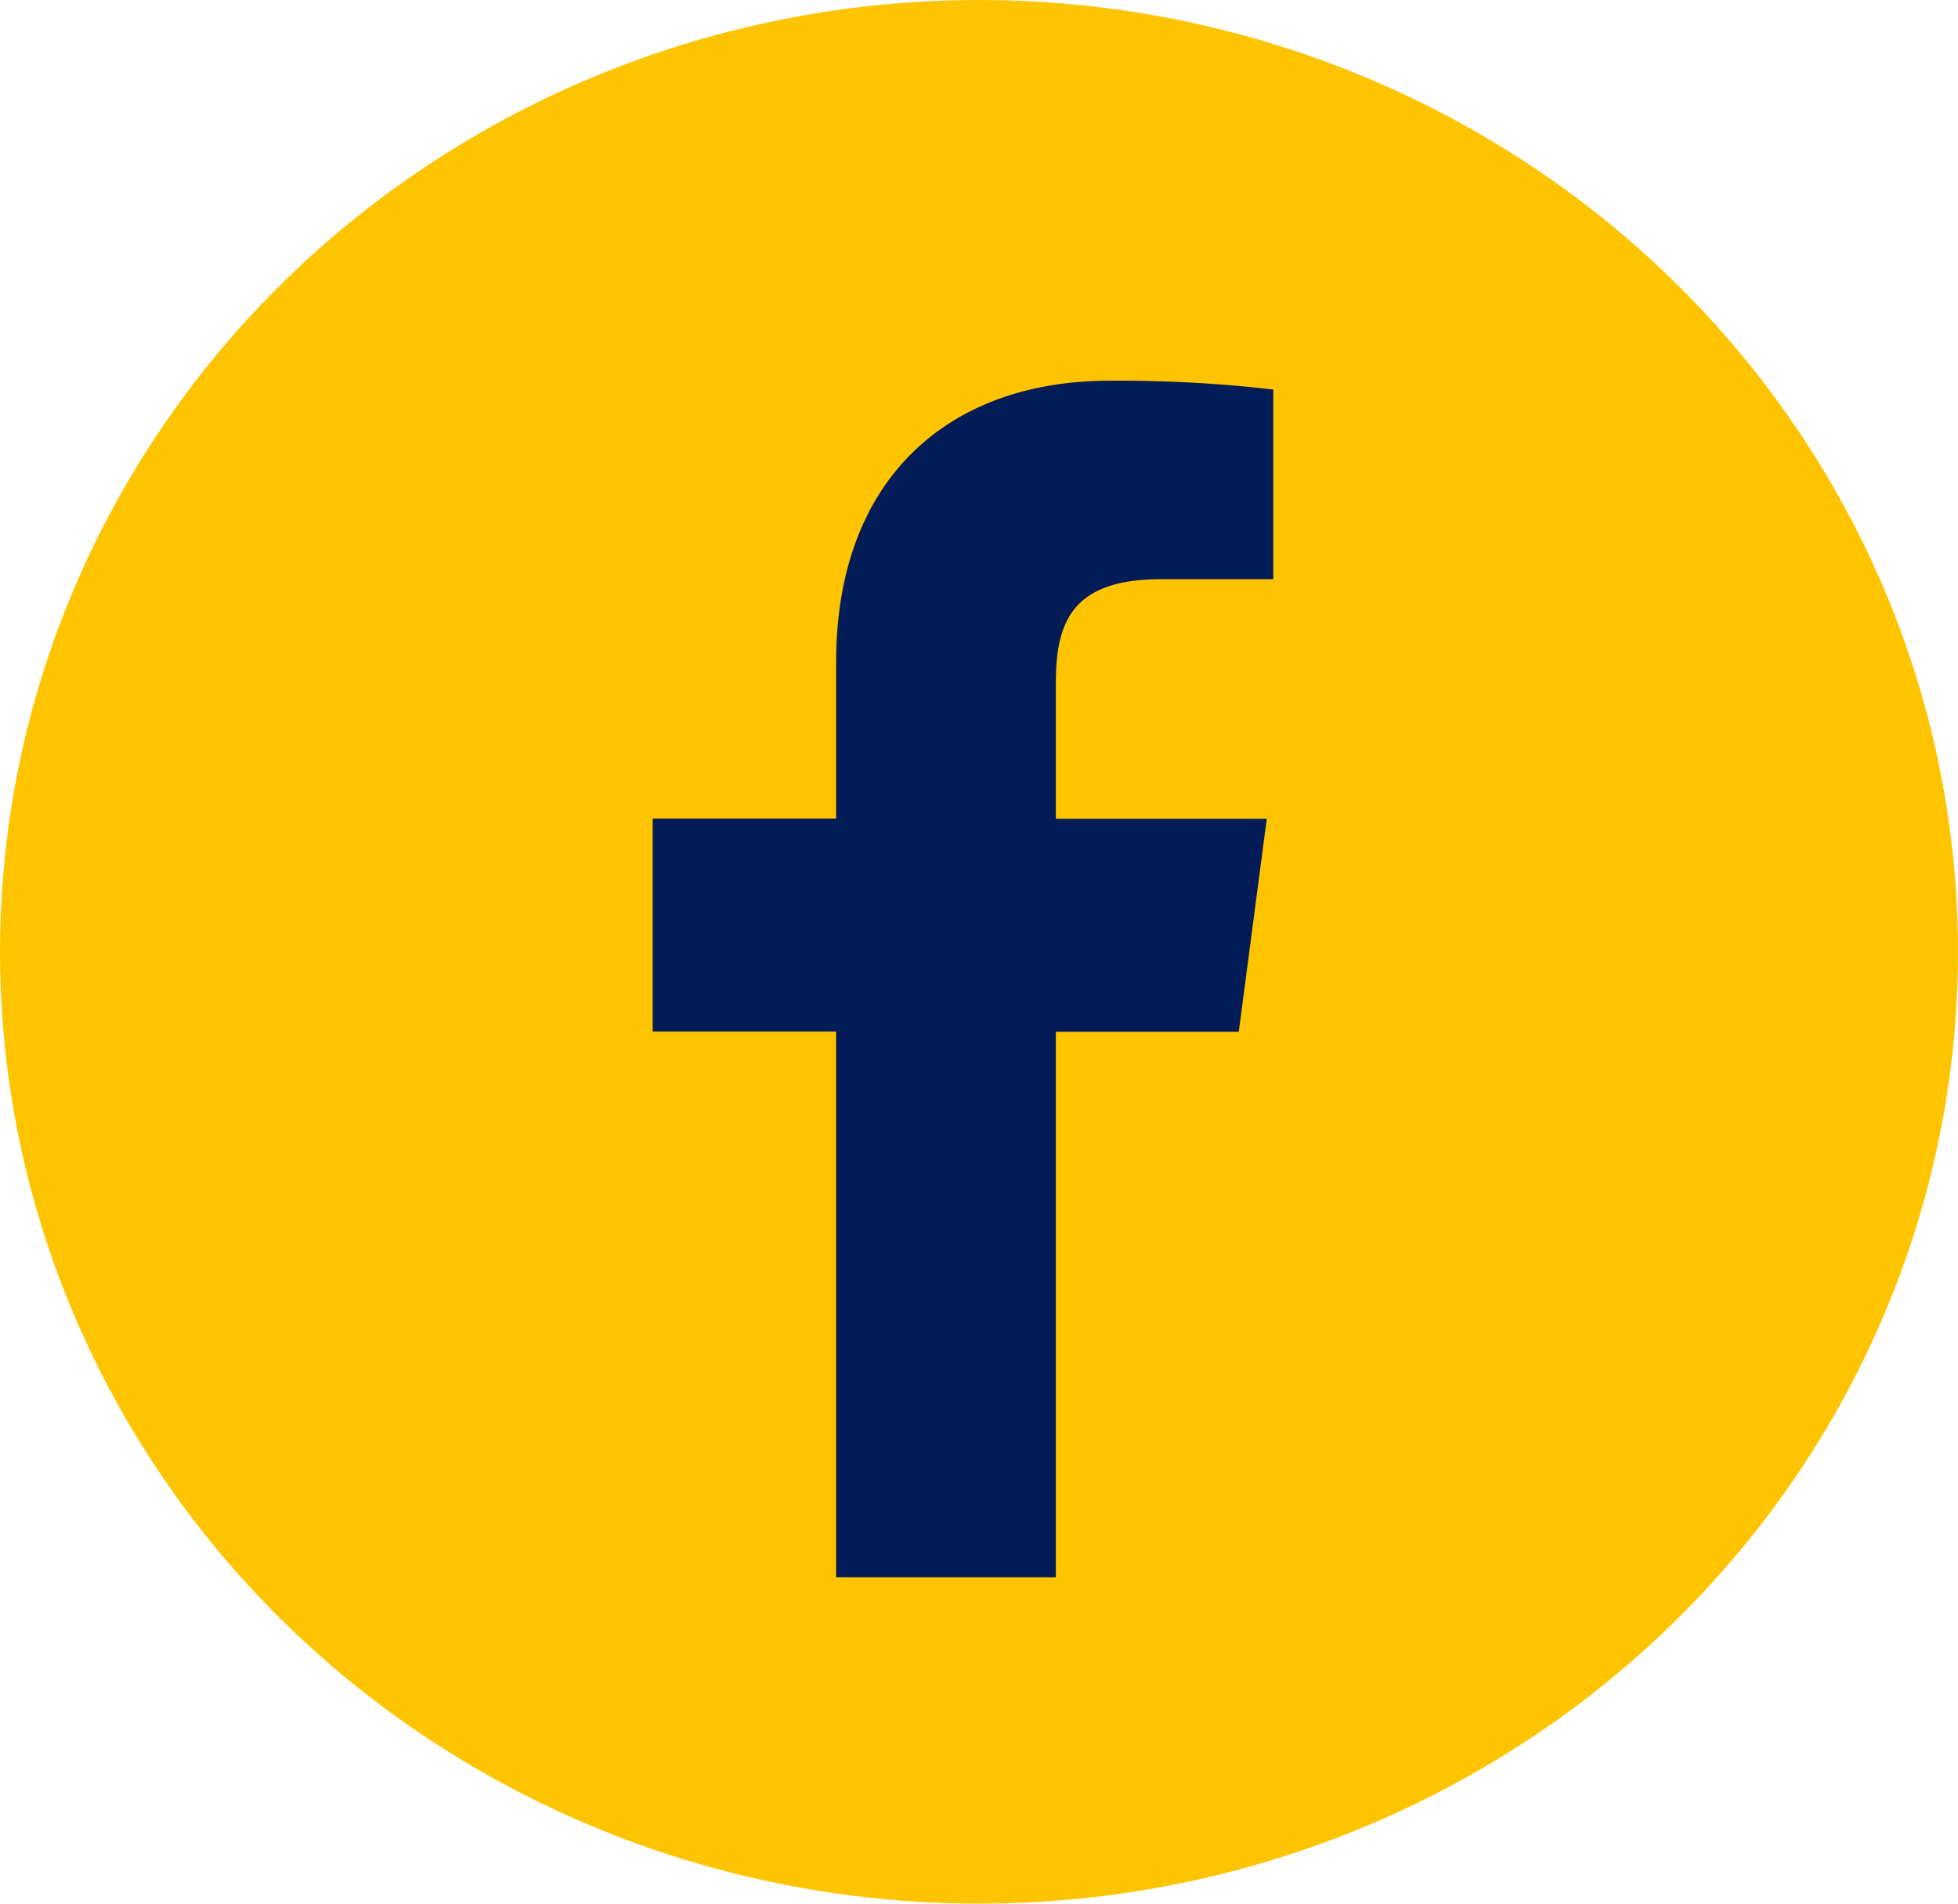
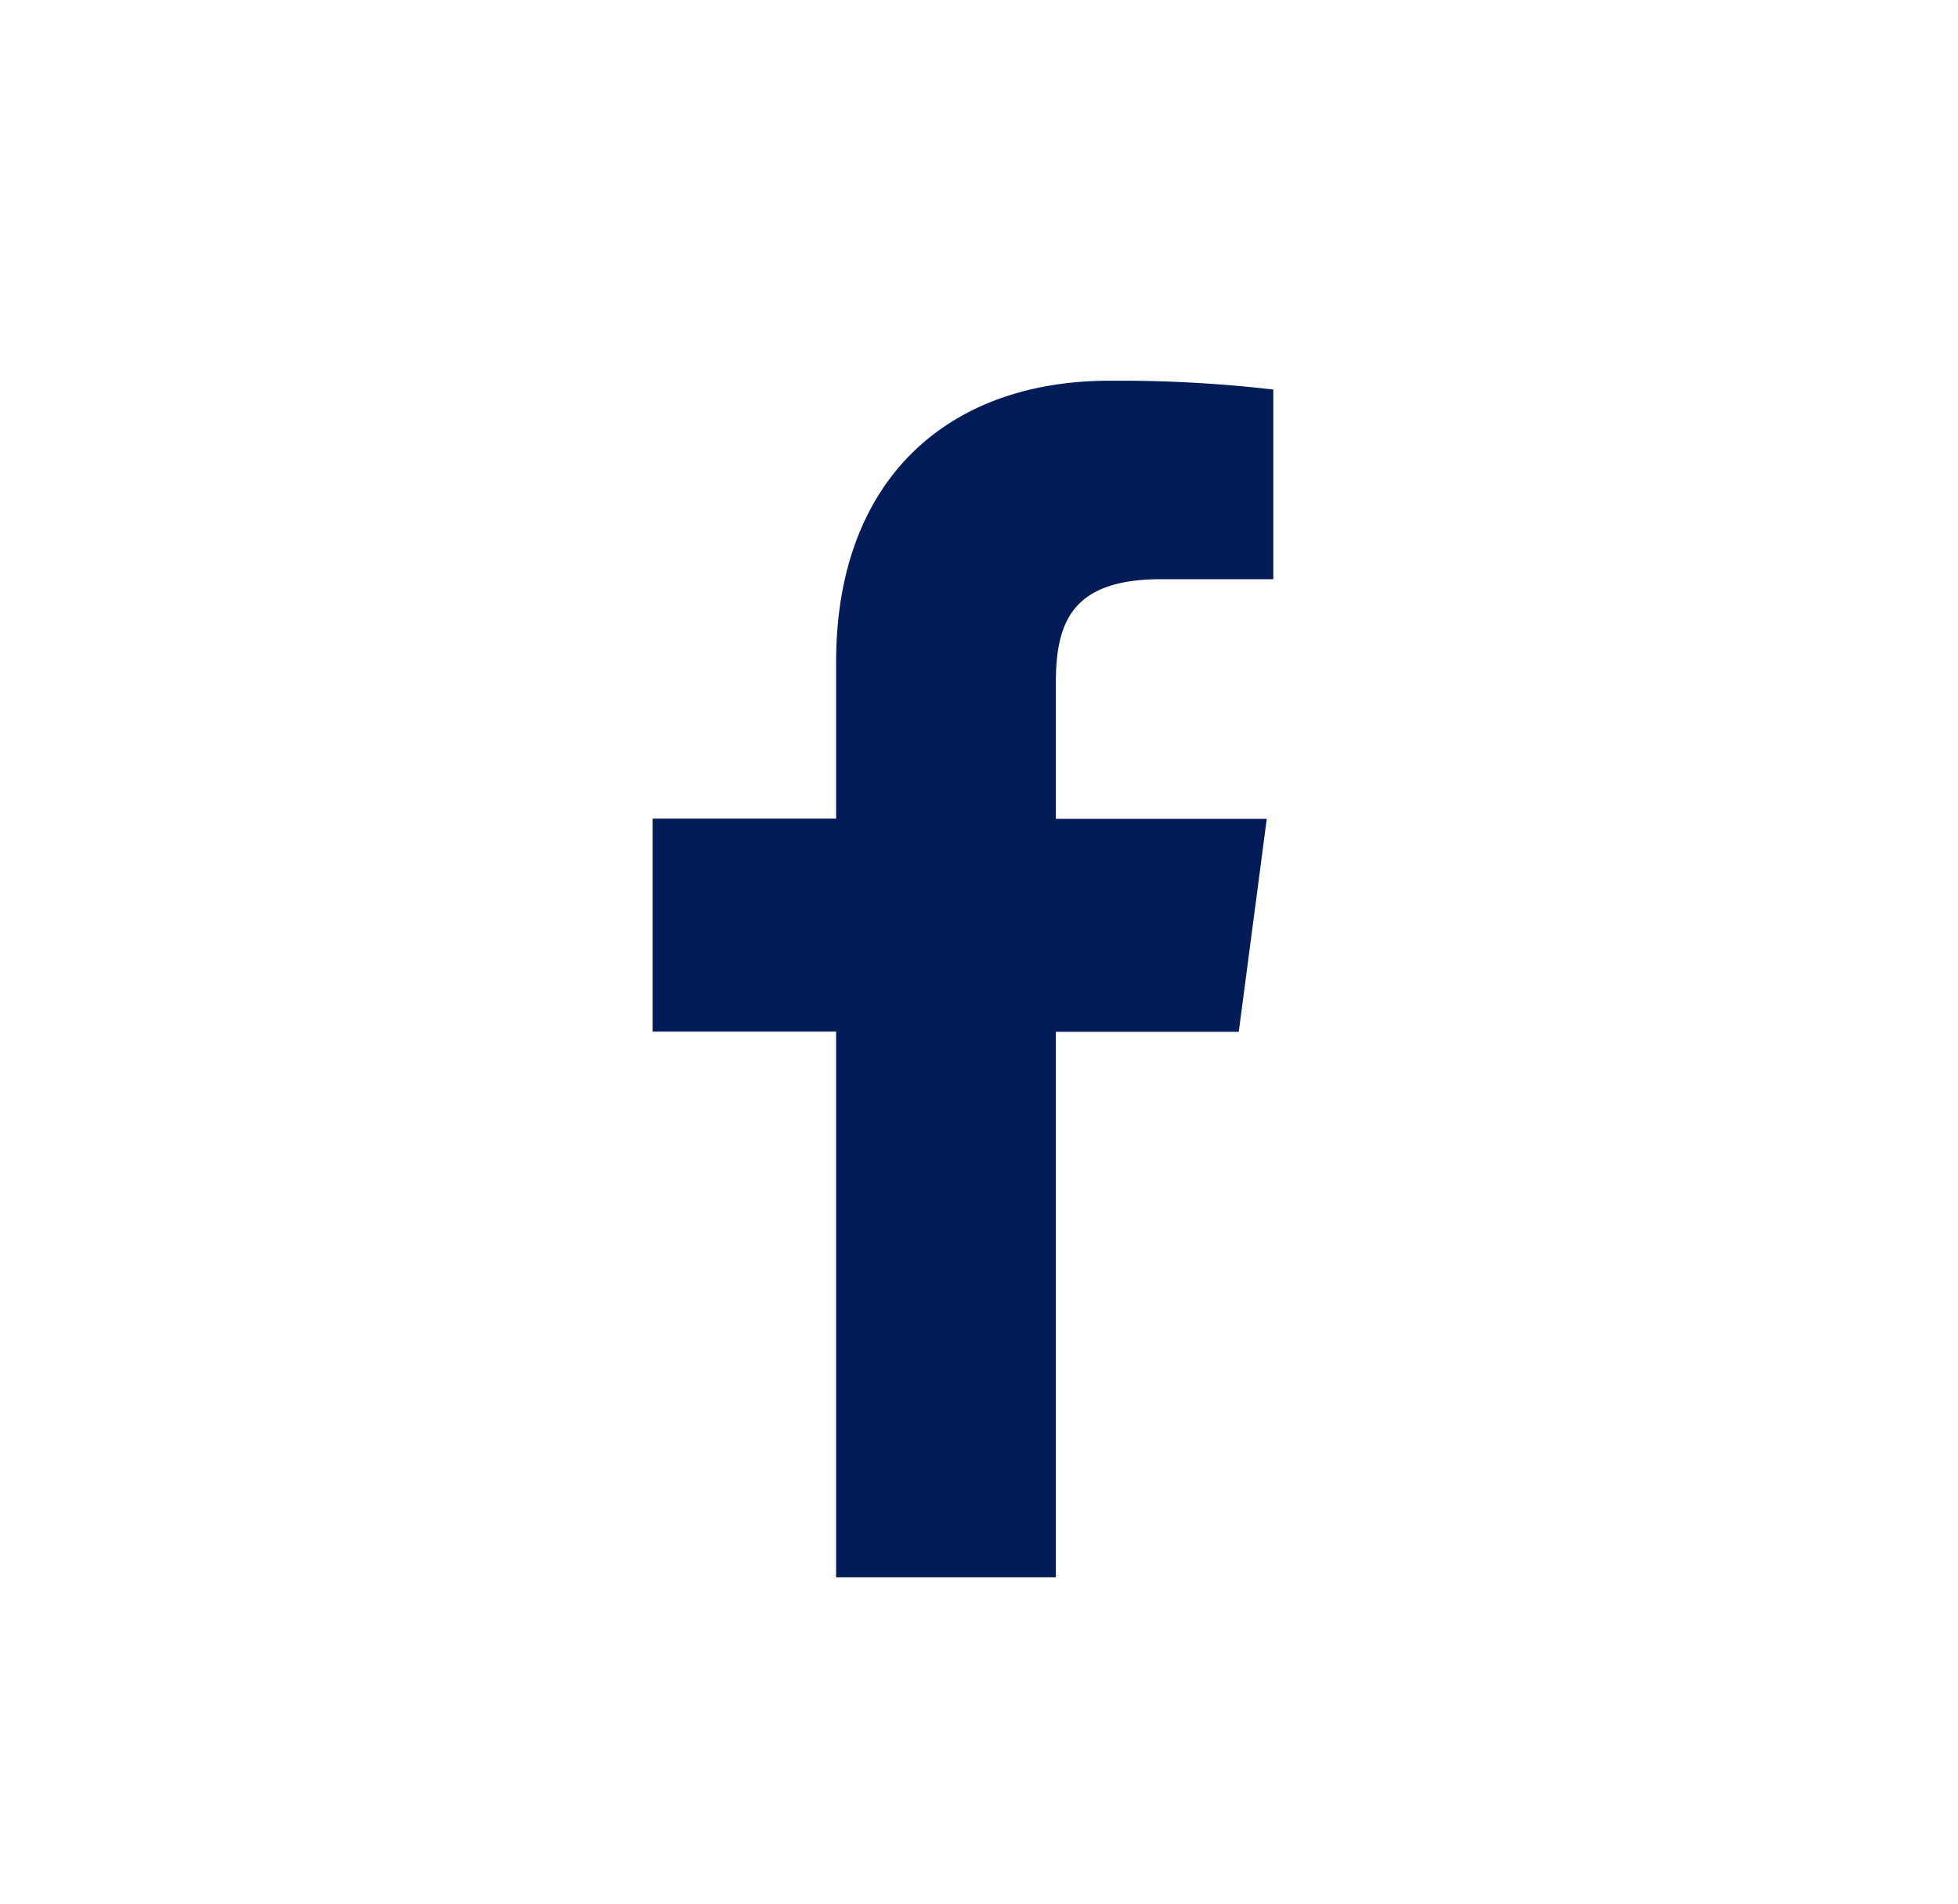
<svg xmlns="http://www.w3.org/2000/svg" width="36" height="35" viewBox="0 0 36 35">
  <g id="Group_223" data-name="Group 223" transform="translate(-93 -7233)">
-     <ellipse id="Ellipse_29" data-name="Ellipse 29" cx="18" cy="17.5" rx="18" ry="17.5" transform="translate(93 7233)" fill="#ffc400" />
    <g id="Group_180" data-name="Group 180" transform="translate(105 7240)">
      <path id="Path_1" data-name="Path 1" d="M11.424,3.649H9.347c-1.629,0-1.934.781-1.934,1.906v2.5h3.878l-.515,3.916H7.413V22H3.373V11.967H0V8.051H3.373V5.174C3.373,1.82,5.421,0,8.4,0a24.519,24.519,0,0,1,3.011.162V3.649Z" fill="#031c58" />
    </g>
  </g>
</svg>